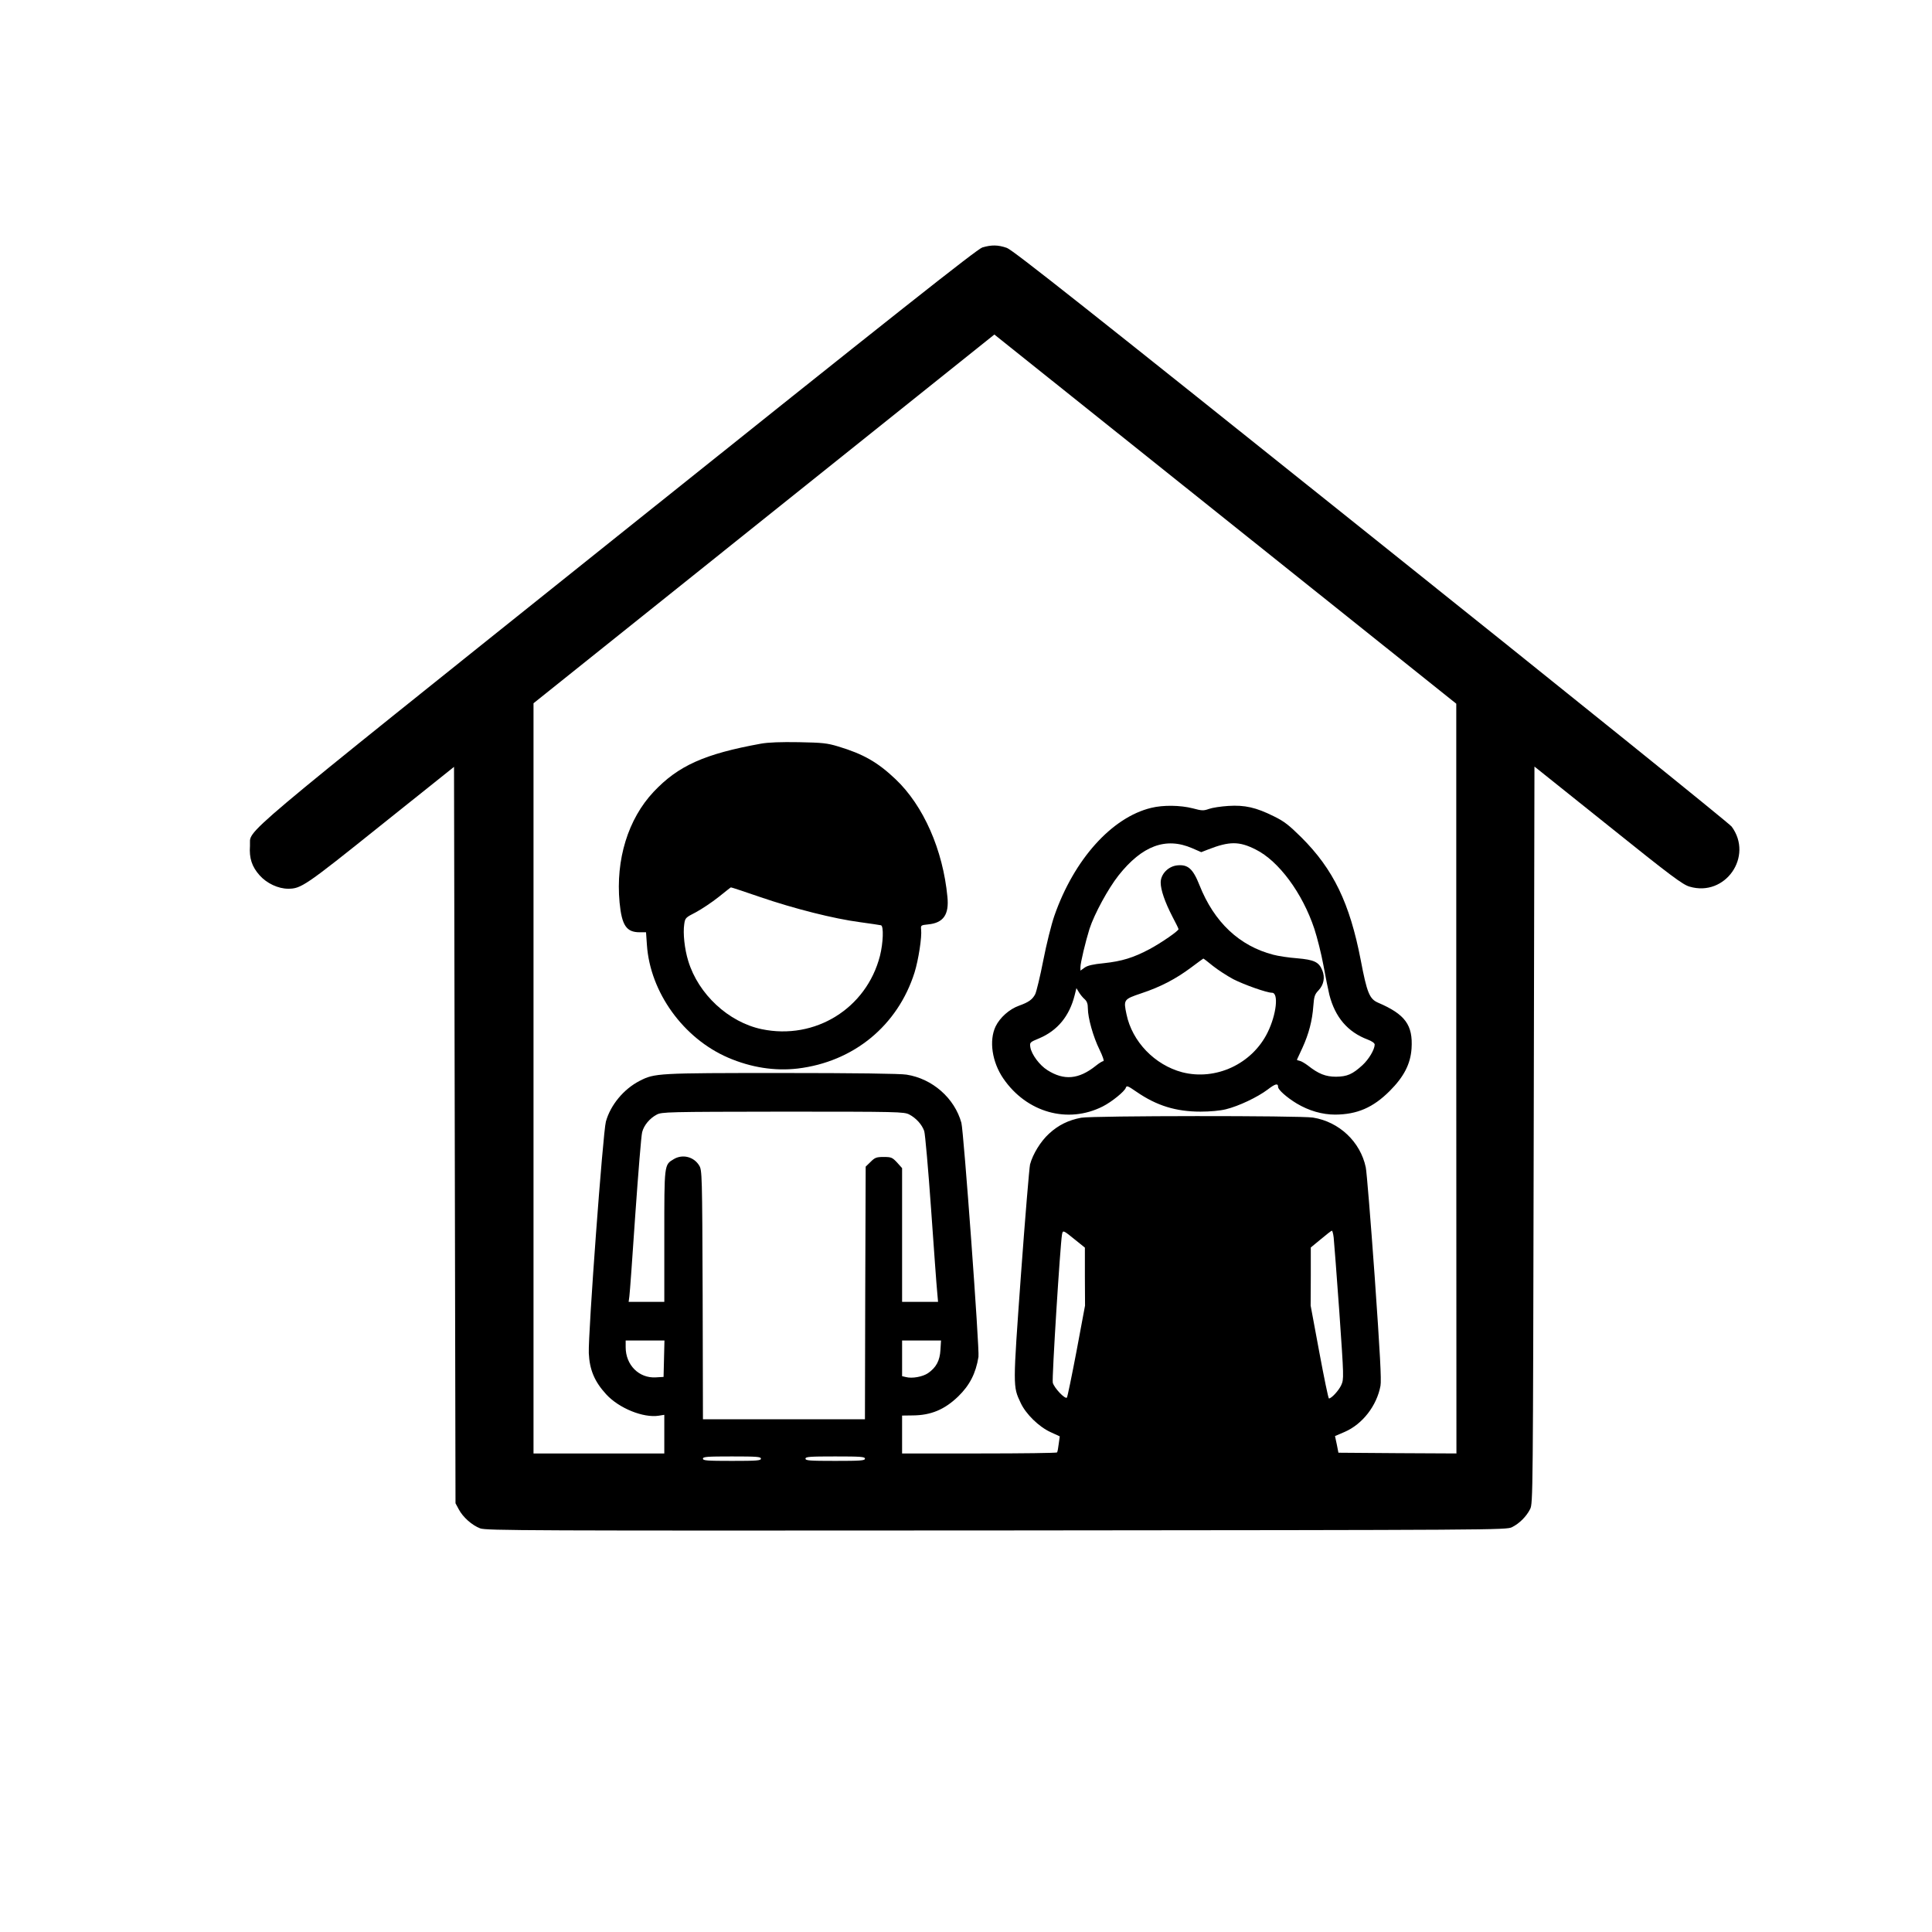
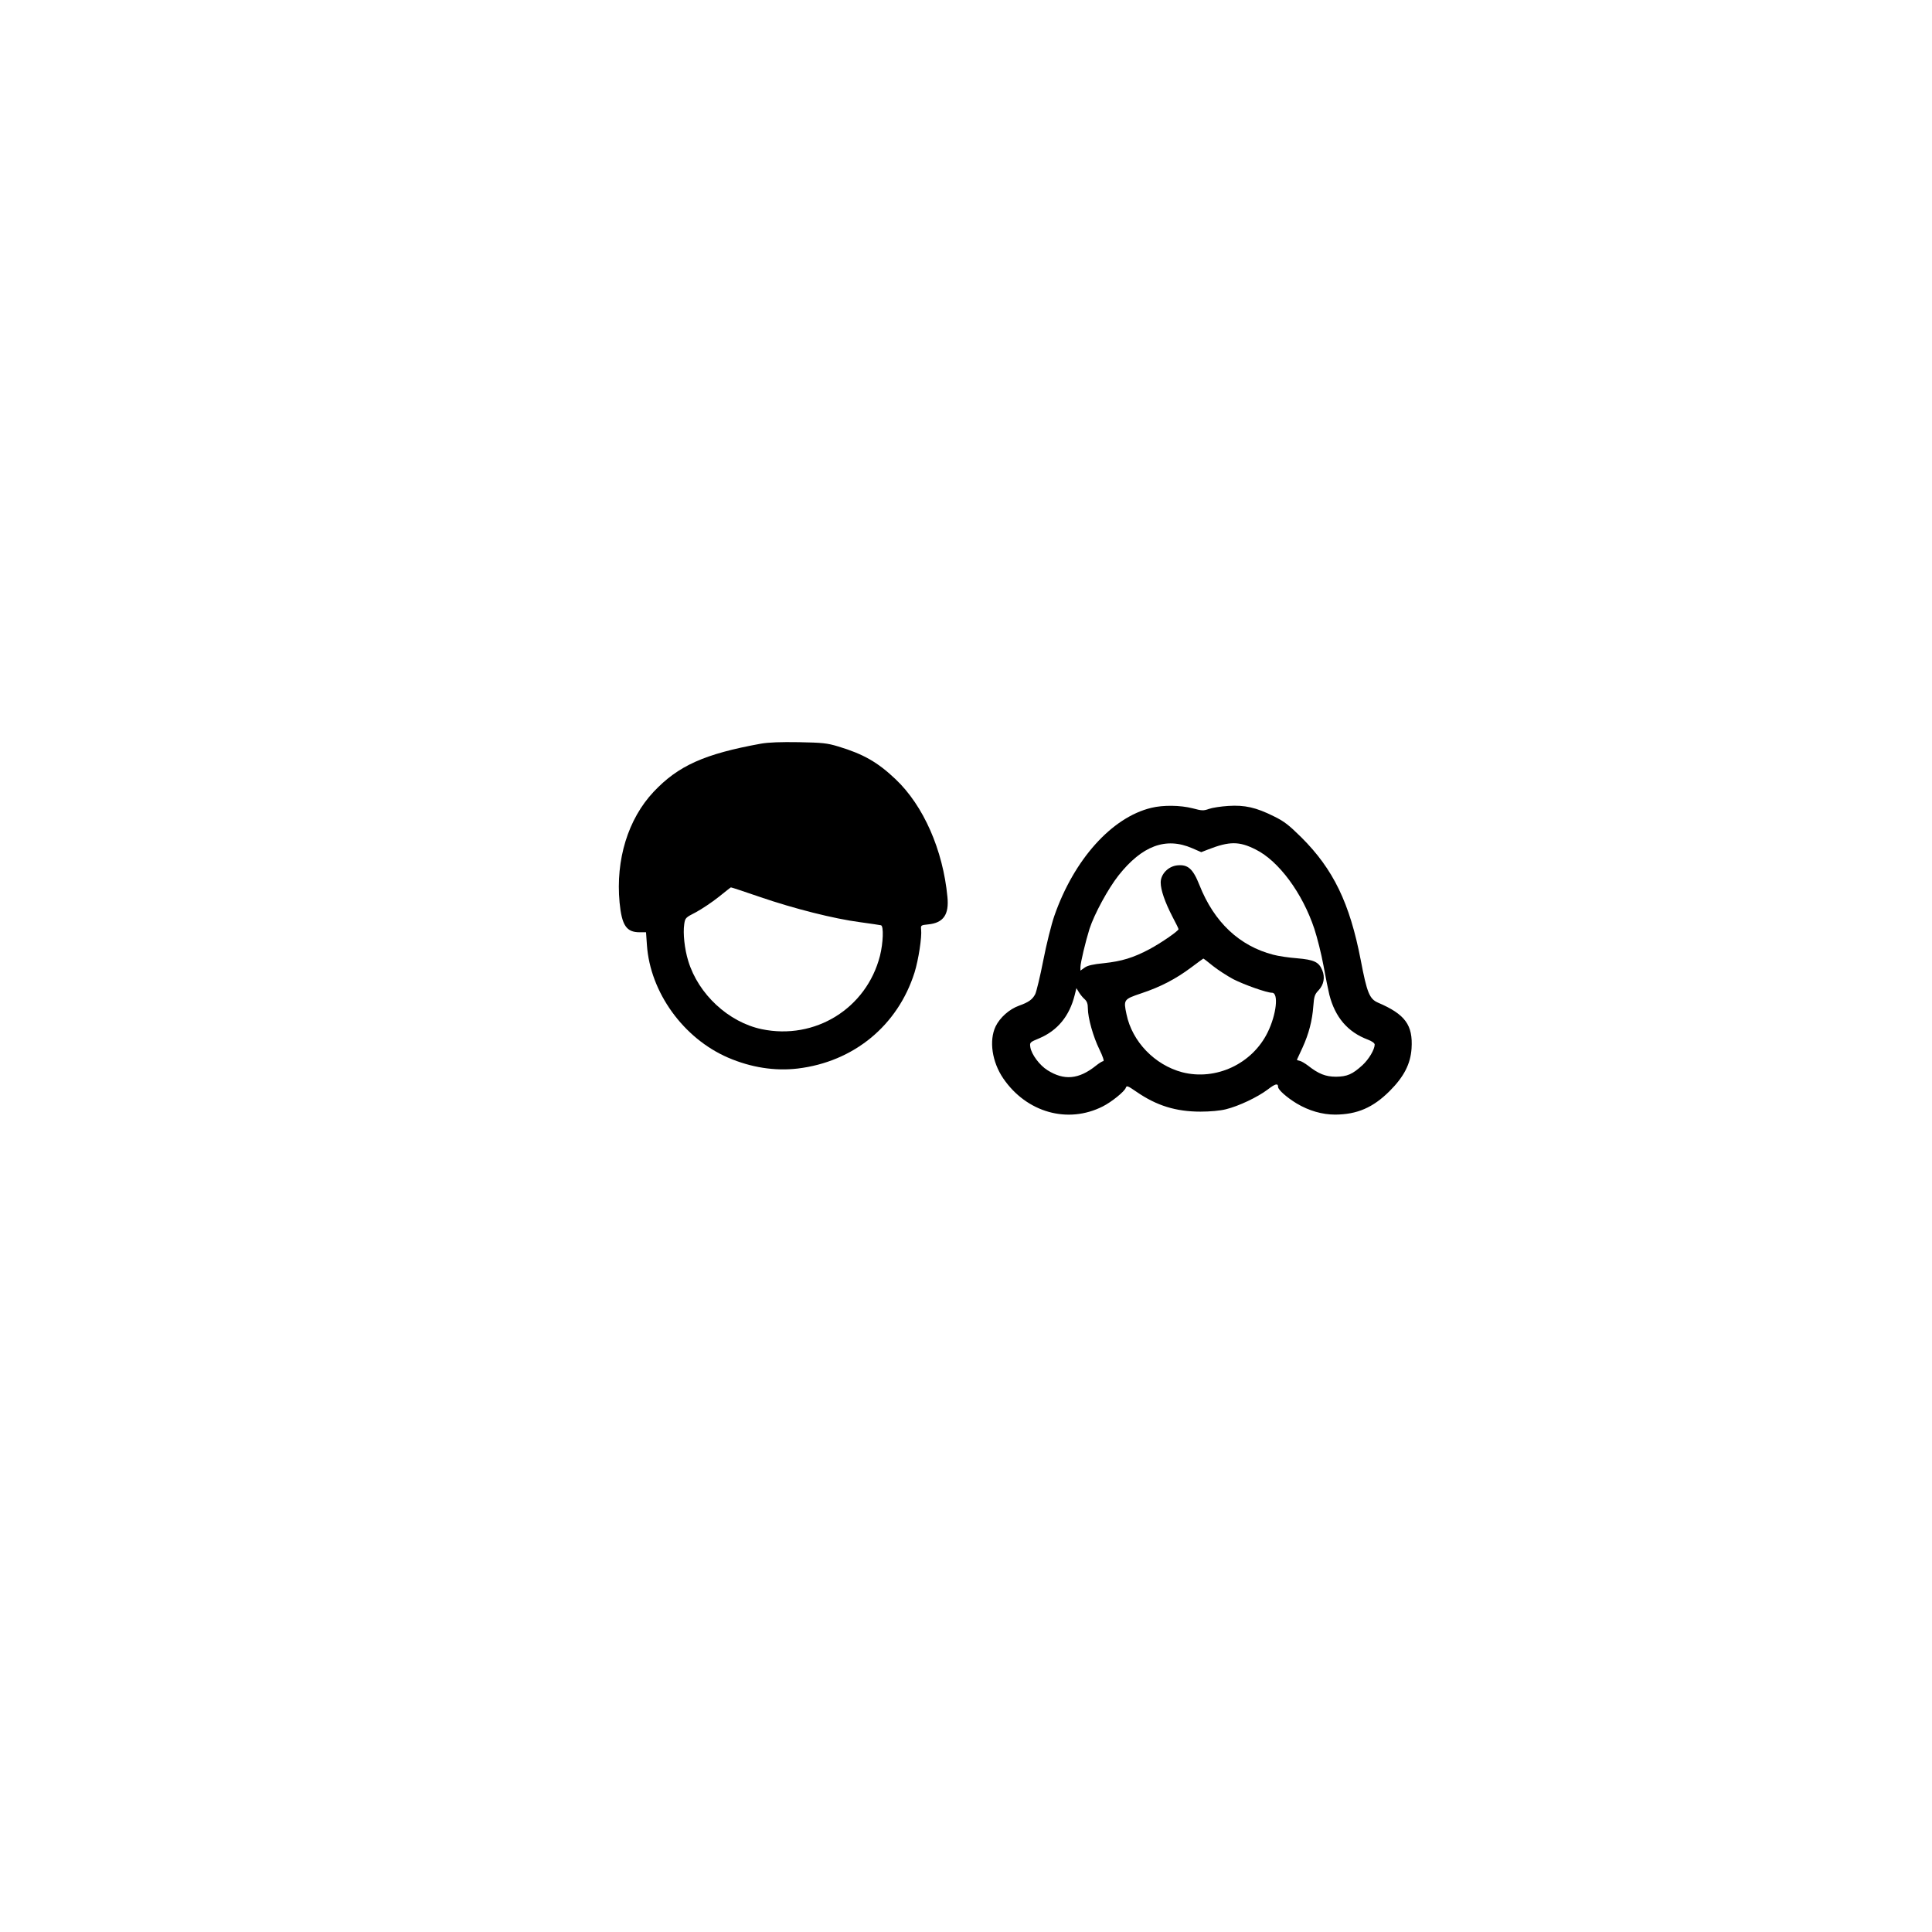
<svg xmlns="http://www.w3.org/2000/svg" version="1.0" width="1300pt" height="1300pt" viewBox="0 0 1300 1300" preserveAspectRatio="xMidYMid meet">
  <g transform="translate(0,1300) scale(0.1,-0.1)" fill="#000000" stroke="none">
-     <path d="M6610 11335 c-35 -11 -577 -440 -2457 -1944 -2642 -2114 -2463 -1963 -2471 -2083 -6 -82 13 -140 65 -198 48 -54 125 -90 192 -90 87 0 114 18 623 426 l493 394 5 -2478 5 -2477 22 -41 c28 -53 89 -107 144 -128 41 -15 296 -16 3474 -14 3370 3 3431 3 3469 22 50 25 97 72 122 122 19 38 19 91 24 2517 l5 2479 495 -396 c426 -342 503 -399 549 -412 240 -71 431 203 283 404 -13 19 -1105 899 -2426 1955 -1905 1524 -2411 1925 -2451 1939 -60 21 -104 21 -165 3z m3189 -5593 l1 -2522 -397 2 -397 3 -11 56 -12 56 65 28 c120 52 216 176 241 310 7 38 -3 221 -39 735 -27 377 -54 708 -60 735 -36 172 -179 307 -355 335 -85 14 -1484 13 -1560 -1 -85 -16 -153 -49 -216 -107 -57 -52 -109 -137 -128 -207 -5 -22 -33 -355 -61 -740 -55 -764 -55 -752 -2 -865 35 -75 122 -160 200 -196 l63 -29 -7 -50 c-3 -27 -8 -53 -11 -58 -2 -4 -238 -7 -524 -7 l-519 0 0 128 0 127 73 1 c121 1 213 39 305 128 76 74 118 154 136 266 8 46 -100 1523 -115 1575 -46 166 -195 297 -369 324 -41 7 -353 11 -840 11 -836 0 -855 -1 -956 -53 -107 -55 -196 -162 -227 -274 -20 -73 -120 -1427 -115 -1558 5 -111 38 -191 117 -277 86 -94 250 -160 353 -144 l38 6 0 -130 0 -130 -440 0 -440 0 0 2524 0 2524 1551 1241 1550 1240 1554 -1242 1554 -1242 0 -2523z m-3681 -241 c46 -24 86 -68 101 -112 6 -19 27 -254 46 -524 19 -269 37 -520 41 -557 l6 -68 -121 0 -121 0 0 450 0 450 -34 38 c-32 34 -39 37 -90 37 -49 0 -59 -4 -88 -33 l-33 -32 -3 -850 -2 -850 -545 0 -545 0 -2 838 c-3 810 -4 838 -23 869 -36 60 -113 79 -172 43 -64 -38 -63 -33 -63 -520 l0 -440 -120 0 -120 0 5 38 c3 20 21 269 40 552 20 283 40 532 46 552 12 47 51 93 98 118 35 18 67 19 849 20 779 0 814 -1 850 -19z m1120 -846 l62 -50 0 -195 1 -195 -57 -305 c-32 -168 -61 -309 -65 -314 -12 -13 -86 65 -95 100 -7 26 50 929 62 997 6 31 6 32 92 -38z m1736 18 c3 -27 20 -251 38 -500 31 -445 31 -452 13 -493 -17 -37 -66 -90 -83 -90 -4 0 -33 141 -65 313 l-58 312 1 195 0 196 68 56 c37 31 70 57 74 57 3 1 9 -20 12 -46z m-4506 -815 l-3 -123 -52 -3 c-113 -7 -203 83 -203 203 l0 45 130 0 131 0 -3 -122z m1860 58 c-4 -72 -29 -118 -84 -156 -36 -24 -106 -37 -148 -26 l-26 6 0 120 0 120 131 0 131 0 -4 -64z m-1208 -731 c0 -13 -28 -15 -195 -15 -167 0 -195 2 -195 15 0 13 28 15 195 15 167 0 195 -2 195 -15z m700 0 c0 -13 -29 -15 -200 -15 -171 0 -200 2 -200 15 0 13 29 15 200 15 171 0 200 -2 200 -15z" />
    <path d="M5120 7996 c-380 -69 -556 -148 -722 -324 -172 -183 -256 -456 -229 -745 15 -154 46 -200 135 -200 l43 0 6 -86 c22 -318 245 -628 547 -758 154 -66 313 -91 467 -73 377 45 674 289 787 647 26 84 50 237 44 289 -3 28 -1 29 48 34 102 10 141 66 129 185 -30 316 -161 614 -349 792 -120 114 -216 169 -385 220 -76 23 -107 26 -266 29 -122 2 -204 -1 -255 -10z m-8 -1031 c233 -80 500 -147 674 -170 71 -10 135 -19 142 -21 19 -5 15 -119 -7 -206 -91 -354 -437 -568 -796 -493 -223 47 -426 235 -494 459 -25 81 -36 186 -27 247 6 43 9 45 79 81 39 21 108 67 152 102 44 35 81 65 83 65 2 1 89 -28 194 -64z" />
    <path d="M7746 7564 c-265 -64 -519 -347 -651 -725 -20 -57 -54 -193 -75 -301 -21 -108 -46 -210 -54 -227 -19 -37 -45 -55 -109 -78 -65 -23 -129 -80 -158 -140 -45 -95 -24 -239 52 -350 157 -229 434 -307 669 -188 60 30 147 101 155 125 6 17 12 15 73 -27 135 -93 265 -133 430 -133 63 0 132 6 171 16 86 21 212 81 280 132 52 40 71 45 71 18 0 -19 59 -71 125 -111 82 -49 172 -75 259 -75 148 1 255 47 367 159 96 96 140 182 147 286 10 158 -43 230 -225 308 -58 25 -75 66 -117 287 -74 383 -184 611 -400 826 -84 83 -116 108 -186 142 -119 59 -194 76 -305 69 -49 -3 -108 -12 -130 -20 -37 -13 -47 -13 -110 4 -83 21 -198 23 -279 3z m275 -271 l62 -27 46 18 c144 56 209 56 320 0 155 -77 315 -293 395 -534 19 -58 47 -168 61 -245 14 -77 32 -166 40 -199 39 -151 123 -250 258 -301 29 -11 47 -24 47 -34 -1 -34 -39 -98 -82 -138 -68 -62 -103 -77 -178 -78 -70 0 -118 19 -189 75 -20 15 -45 30 -56 32 -11 2 -19 5 -18 8 1 3 18 39 37 80 43 94 66 183 73 280 5 65 9 79 35 106 36 38 45 88 25 136 -23 55 -54 70 -169 80 -55 4 -128 15 -161 24 -227 59 -397 218 -496 468 -44 111 -78 141 -151 133 -60 -7 -110 -59 -110 -115 0 -50 28 -131 79 -230 23 -43 41 -80 41 -84 0 -12 -116 -92 -194 -134 -111 -59 -188 -82 -308 -95 -73 -7 -111 -16 -130 -30 l-28 -20 0 23 c0 30 35 175 61 258 33 101 125 270 195 359 159 201 319 260 495 184z m141 -793 c34 -27 96 -67 137 -89 75 -38 225 -91 260 -91 46 0 30 -146 -29 -266 -104 -213 -349 -327 -575 -269 -185 49 -337 206 -375 390 -21 99 -19 101 99 141 130 43 233 97 336 174 44 33 81 60 82 60 2 0 31 -22 65 -50z m-863 -224 c15 -14 21 -31 21 -61 0 -64 36 -192 78 -277 22 -45 33 -78 26 -78 -6 0 -29 -14 -50 -31 -115 -92 -214 -101 -326 -30 -53 33 -107 106 -115 154 -5 33 -4 34 61 61 122 52 202 149 237 289 l12 48 17 -28 c9 -15 27 -37 39 -47z" />
  </g>
</svg>